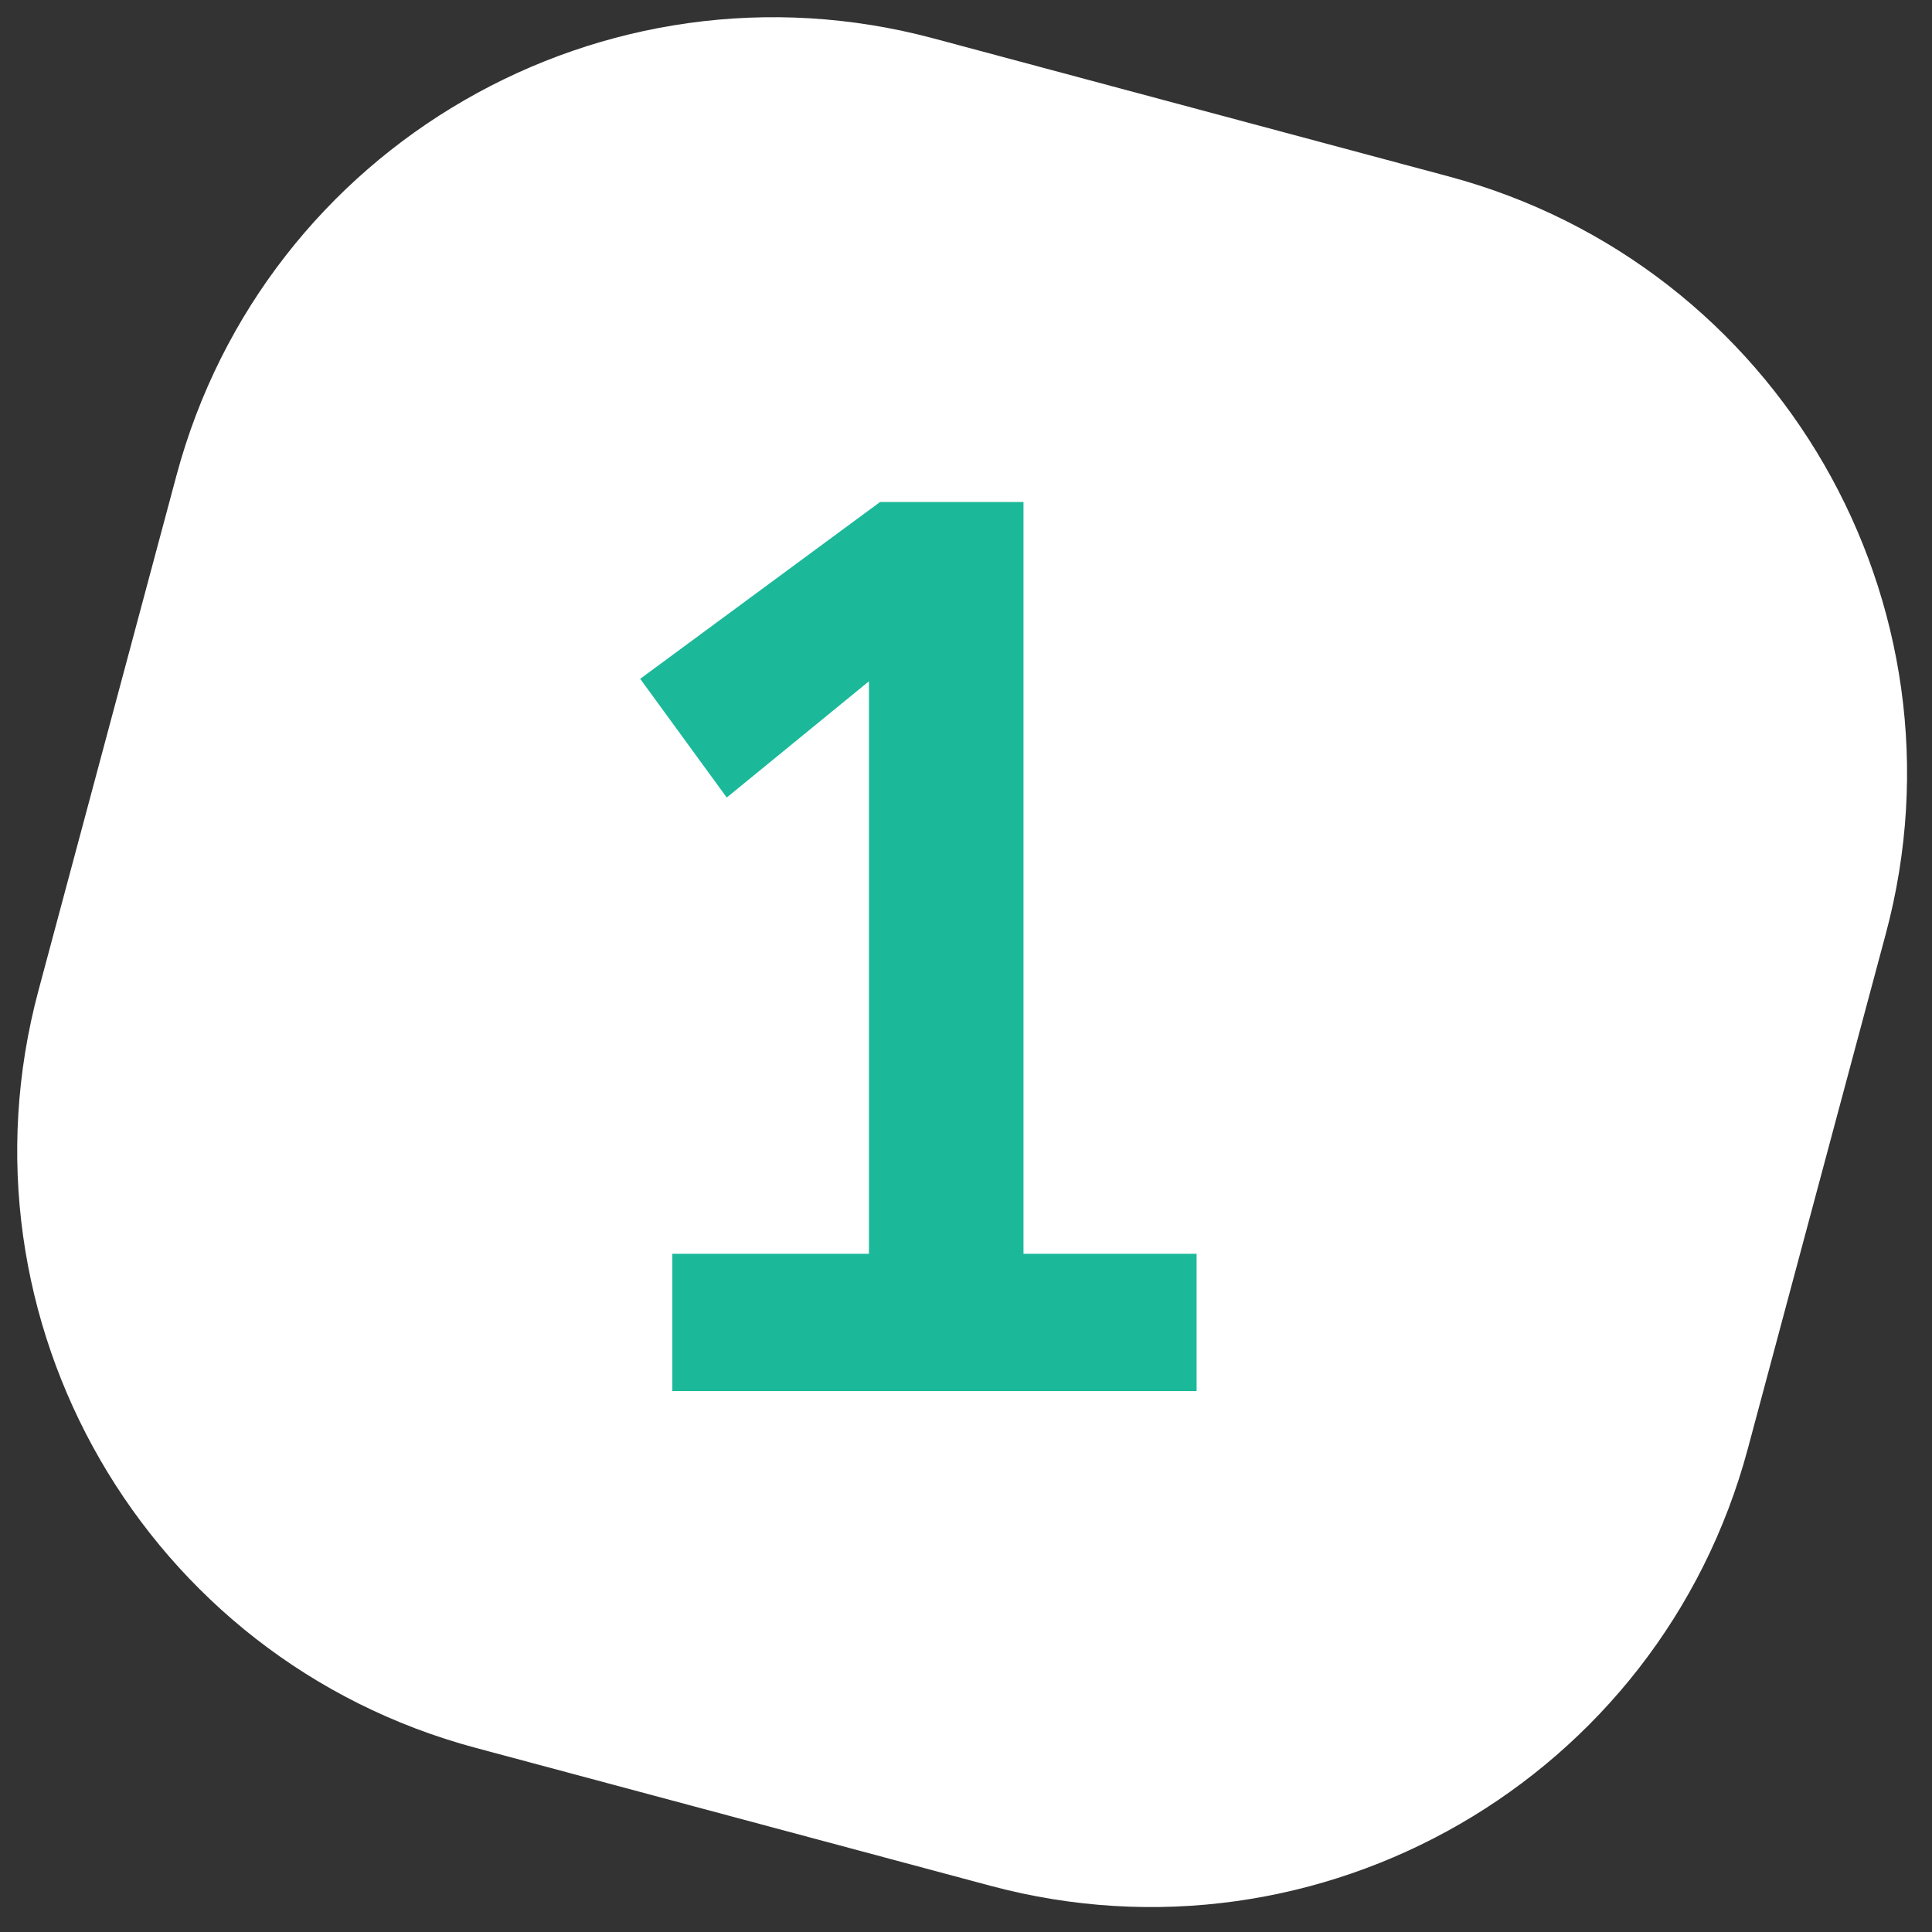
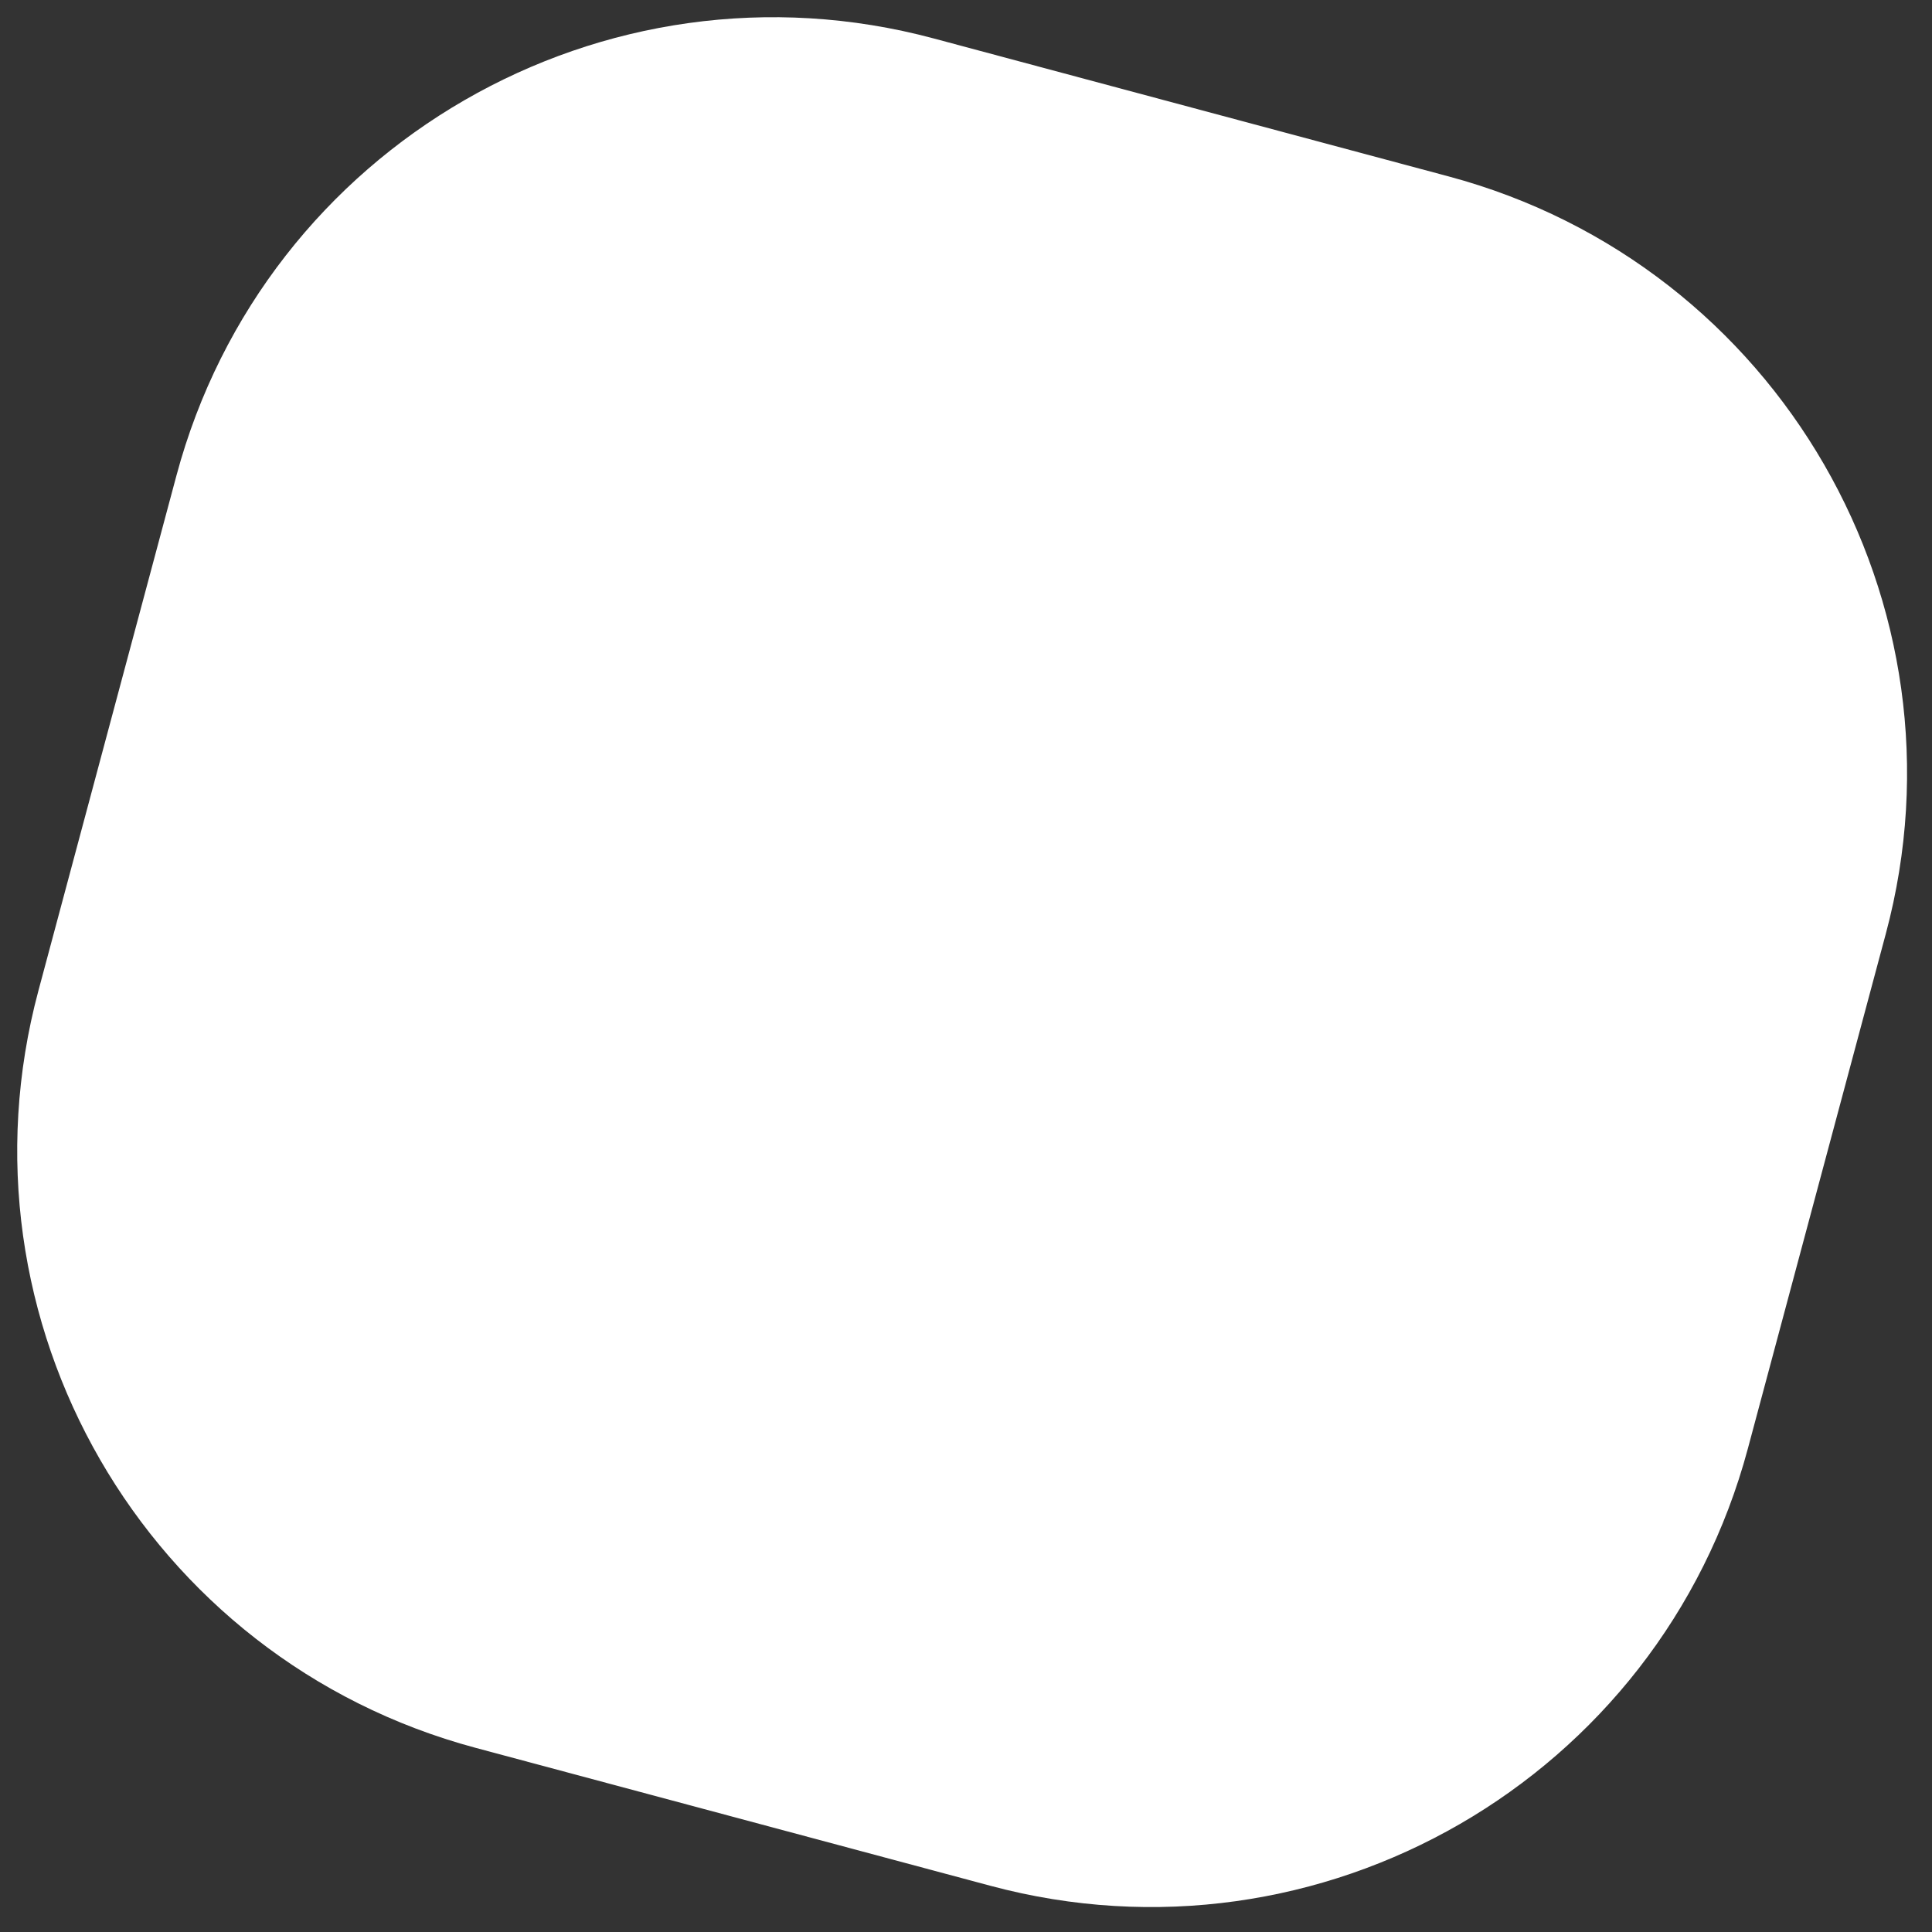
<svg xmlns="http://www.w3.org/2000/svg" width="50" height="50" viewBox="0 0 50 50">
  <rect x="0" y="0" width="50" height="50" fill="#333333" stroke="none" />
  <g fill="none" fill-rule="evenodd" transform="translate(-4 -4)">
    <path fill="#FFF" d="M22,6 L35.8,6 C44.637,6 51.8,13.163 51.8,22 L51.8,35.8 C51.8,44.637 44.637,51.8 35.8,51.8 L22,51.8 C13.163,51.8 6,44.637 6,35.8 L6,22 C6,13.163 13.163,6 22,6 Z" transform="rotate(15 28.9 28.9)" />
-     <polygon fill="#1BB99A" points="21.4 40 21.4 36.448 26.488 36.448 26.488 21.632 22.808 24.64 20.568 21.568 26.776 16.992 30.488 16.992 30.488 36.448 34.968 36.448 34.968 40" />
  </g>
</svg>